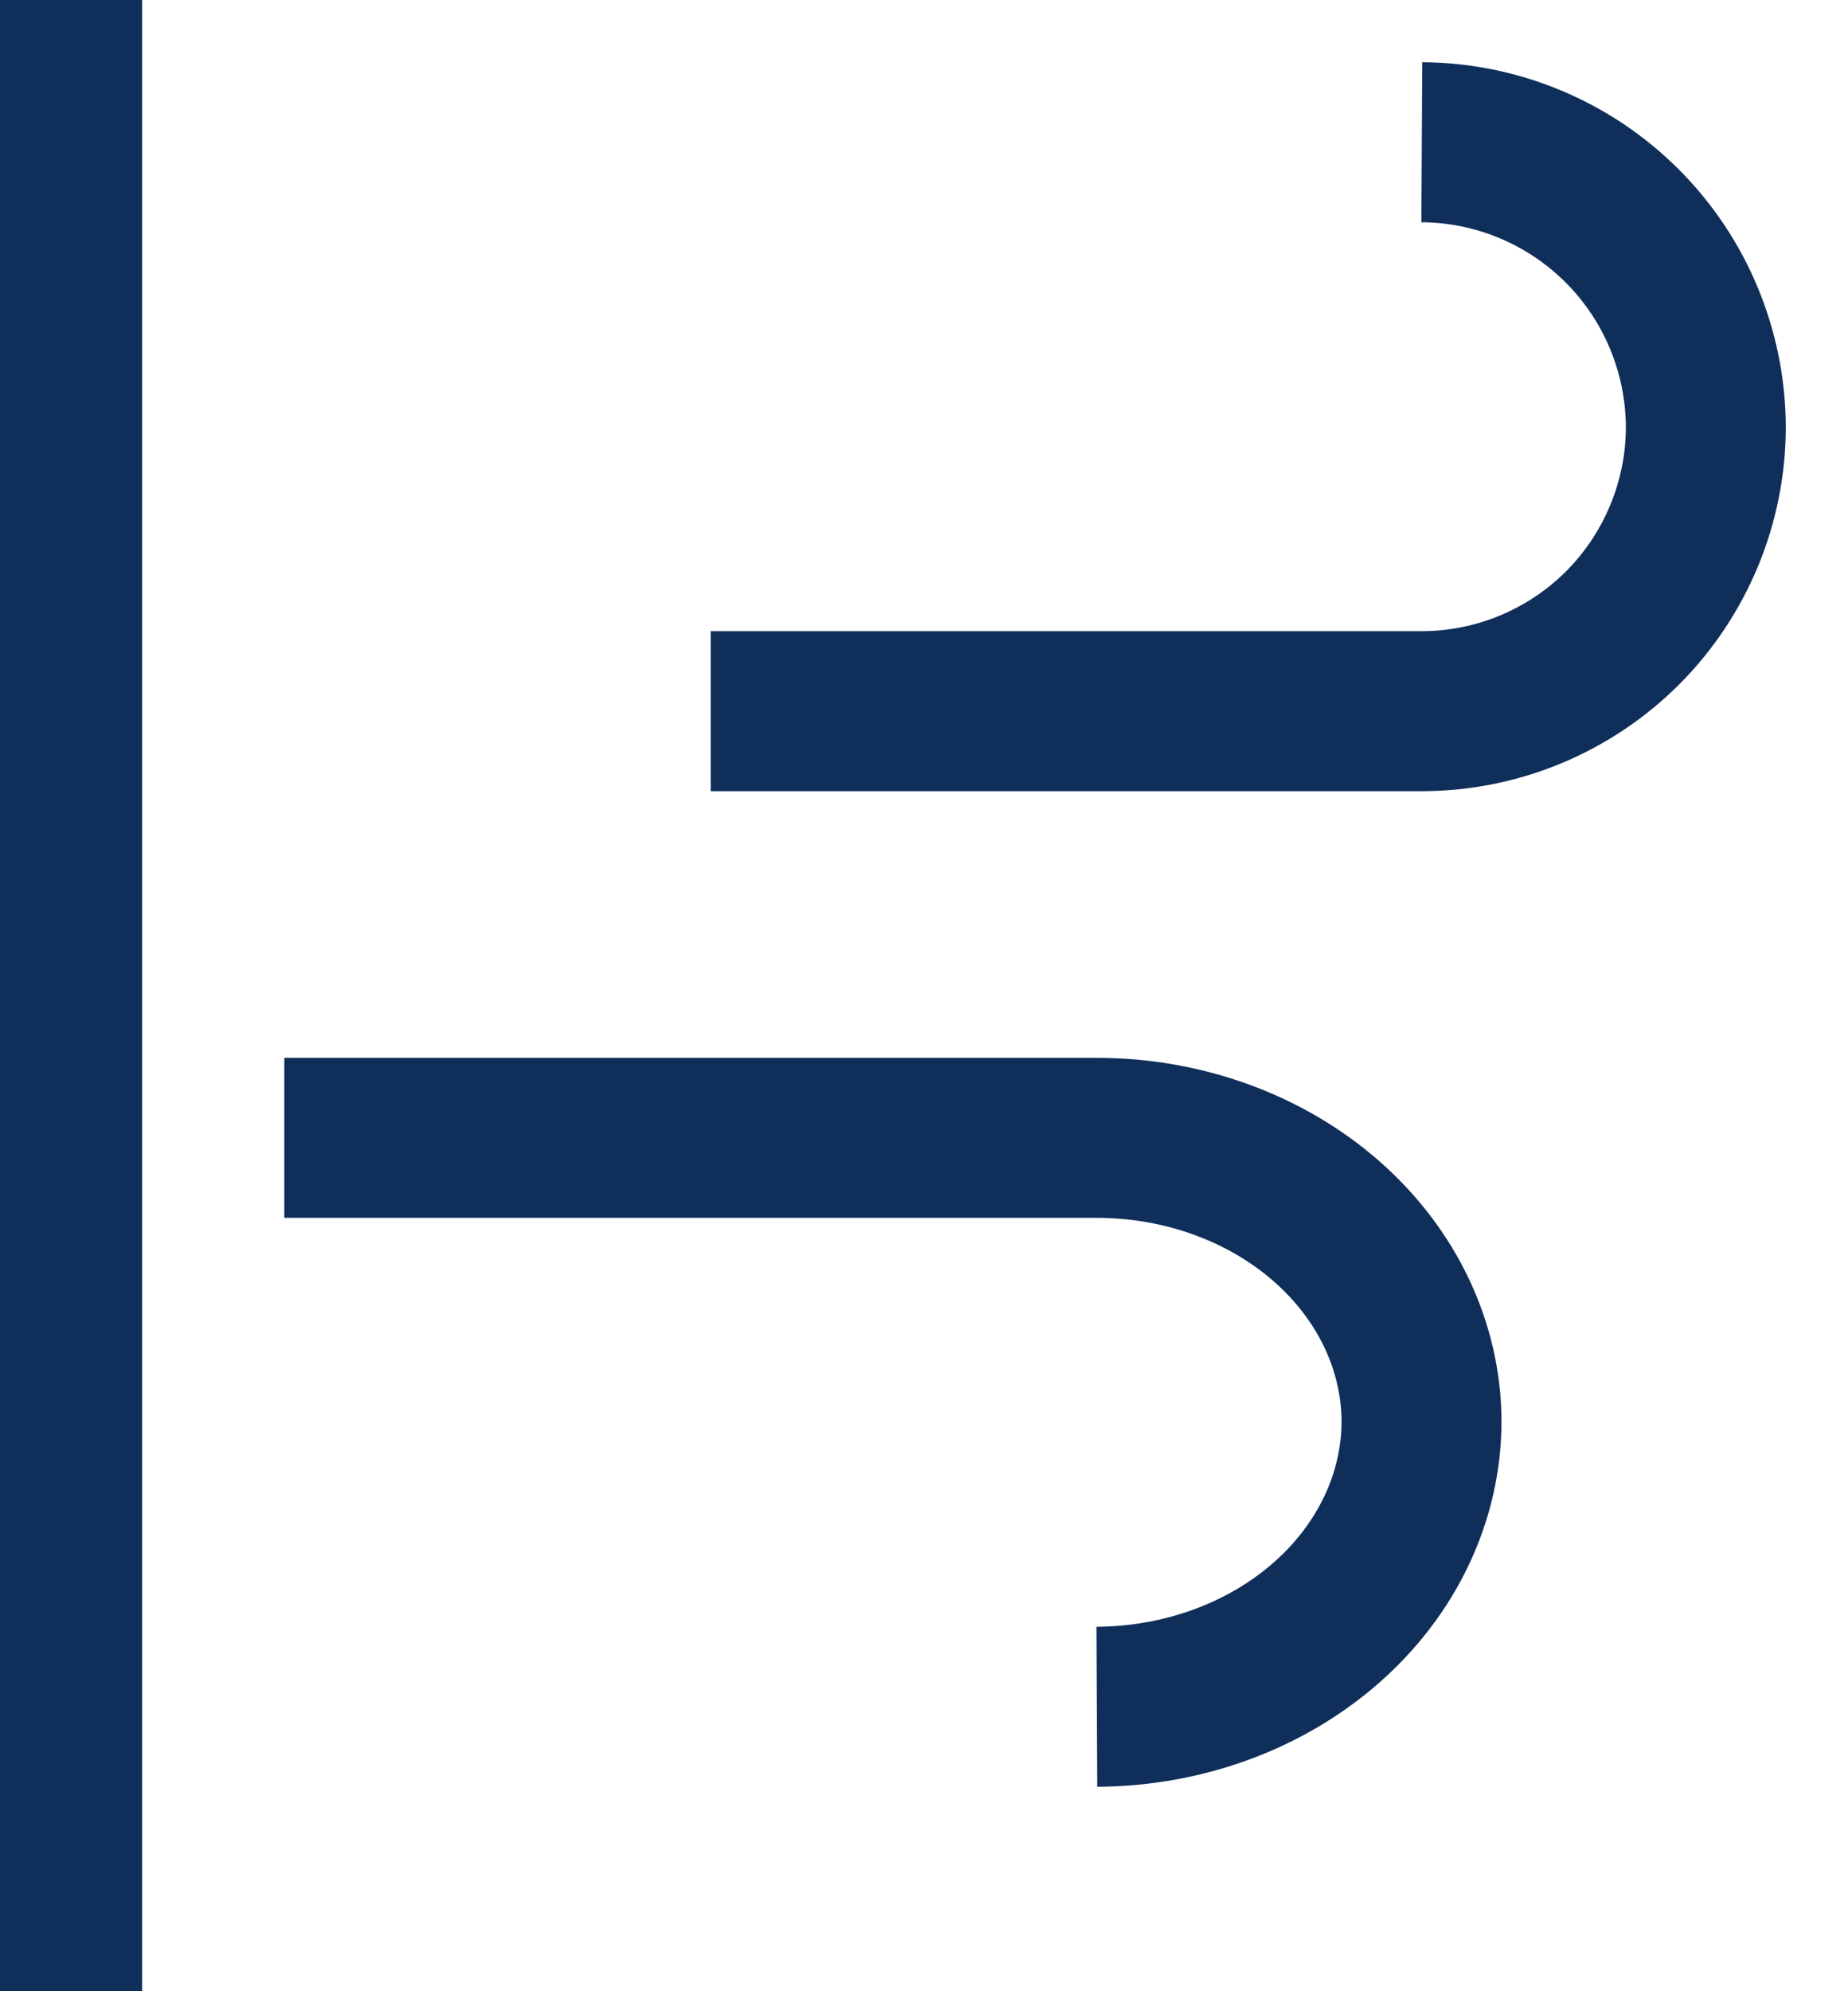
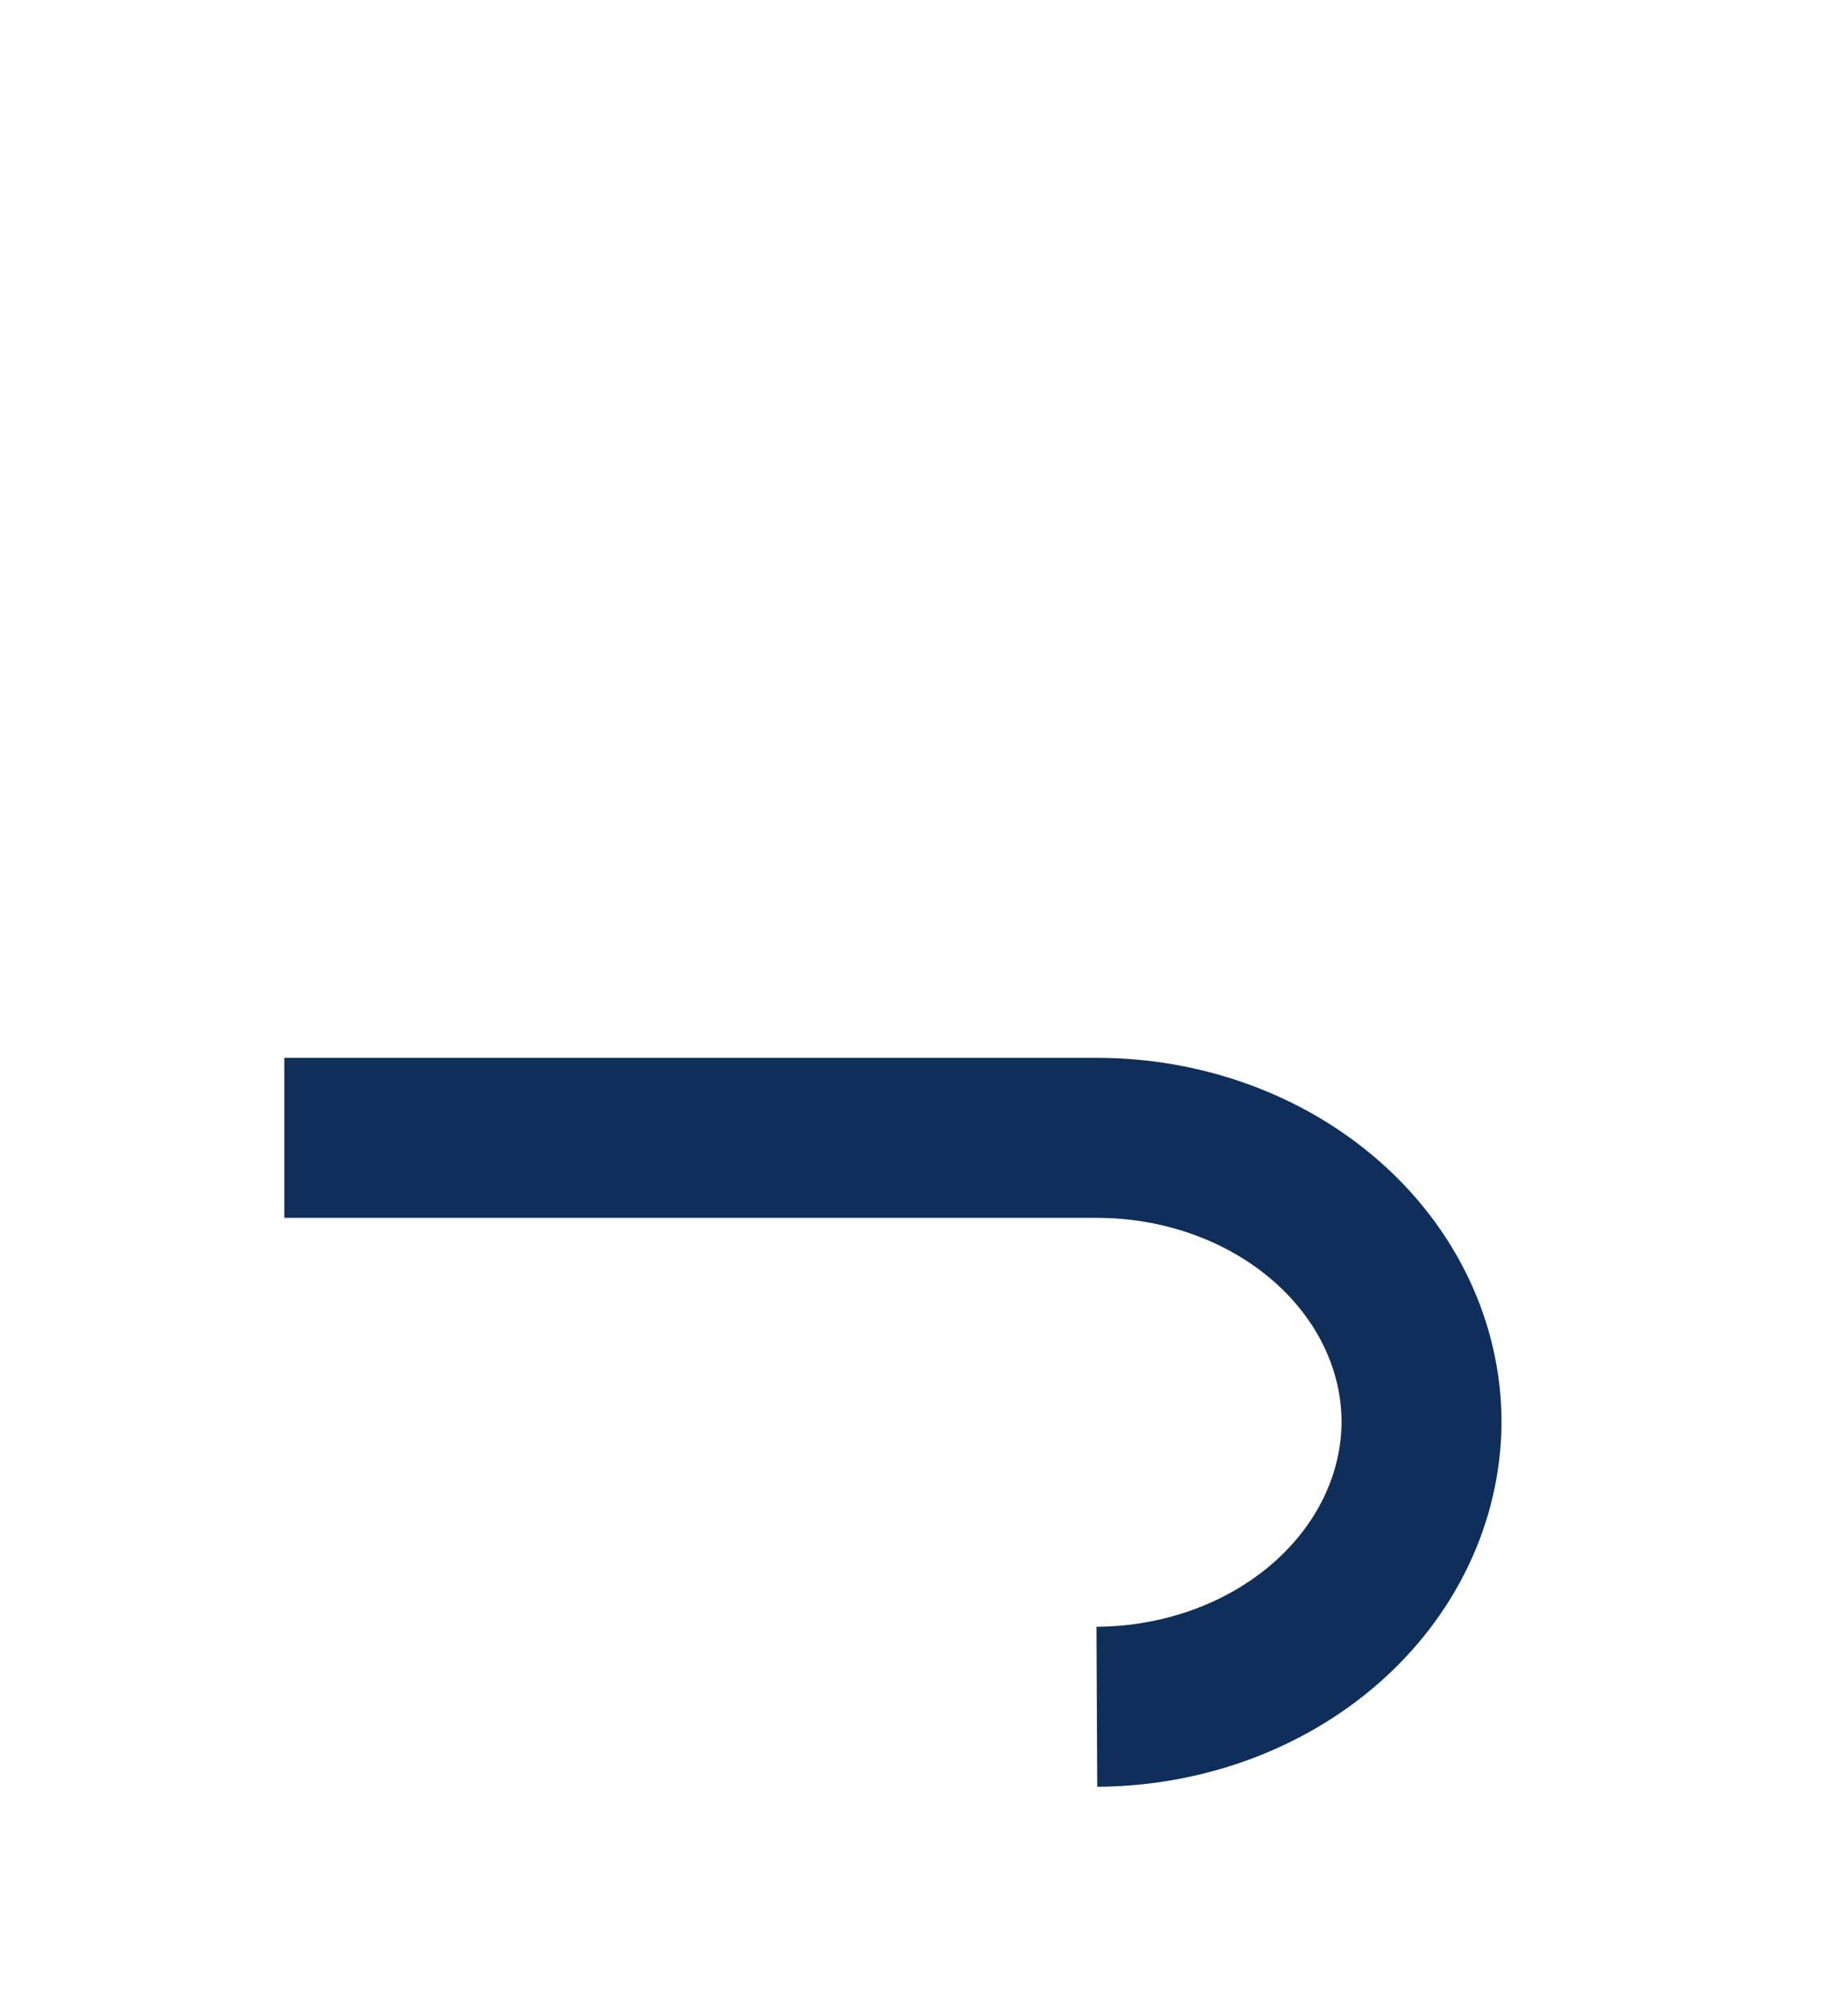
<svg xmlns="http://www.w3.org/2000/svg" width="13" height="14" viewBox="0 0 13 14" fill="none">
  <path d="M2 8L7.716 8C8.322 8 8.903 8.211 9.331 8.586C9.759 8.961 10 9.47 10 10C9.997 10.53 9.755 11.037 9.328 11.411C8.9 11.786 8.321 11.997 7.716 12" stroke="#0F2E5A" stroke-width="1.125" stroke-miterlimit="10" />
-   <path d="M5 5L10.002 5C10.531 5 11.04 4.789 11.415 4.414C11.789 4.039 12 3.53 12 3C11.997 2.47 11.786 1.963 11.412 1.589C11.037 1.214 10.531 1.003 10.002 1" stroke="#0F2E5A" stroke-width="1.125" stroke-miterlimit="10" />
-   <line x1="0.5" y1="2.18558e-08" x2="0.5" y2="14" stroke="#0F2E5A" />
</svg>